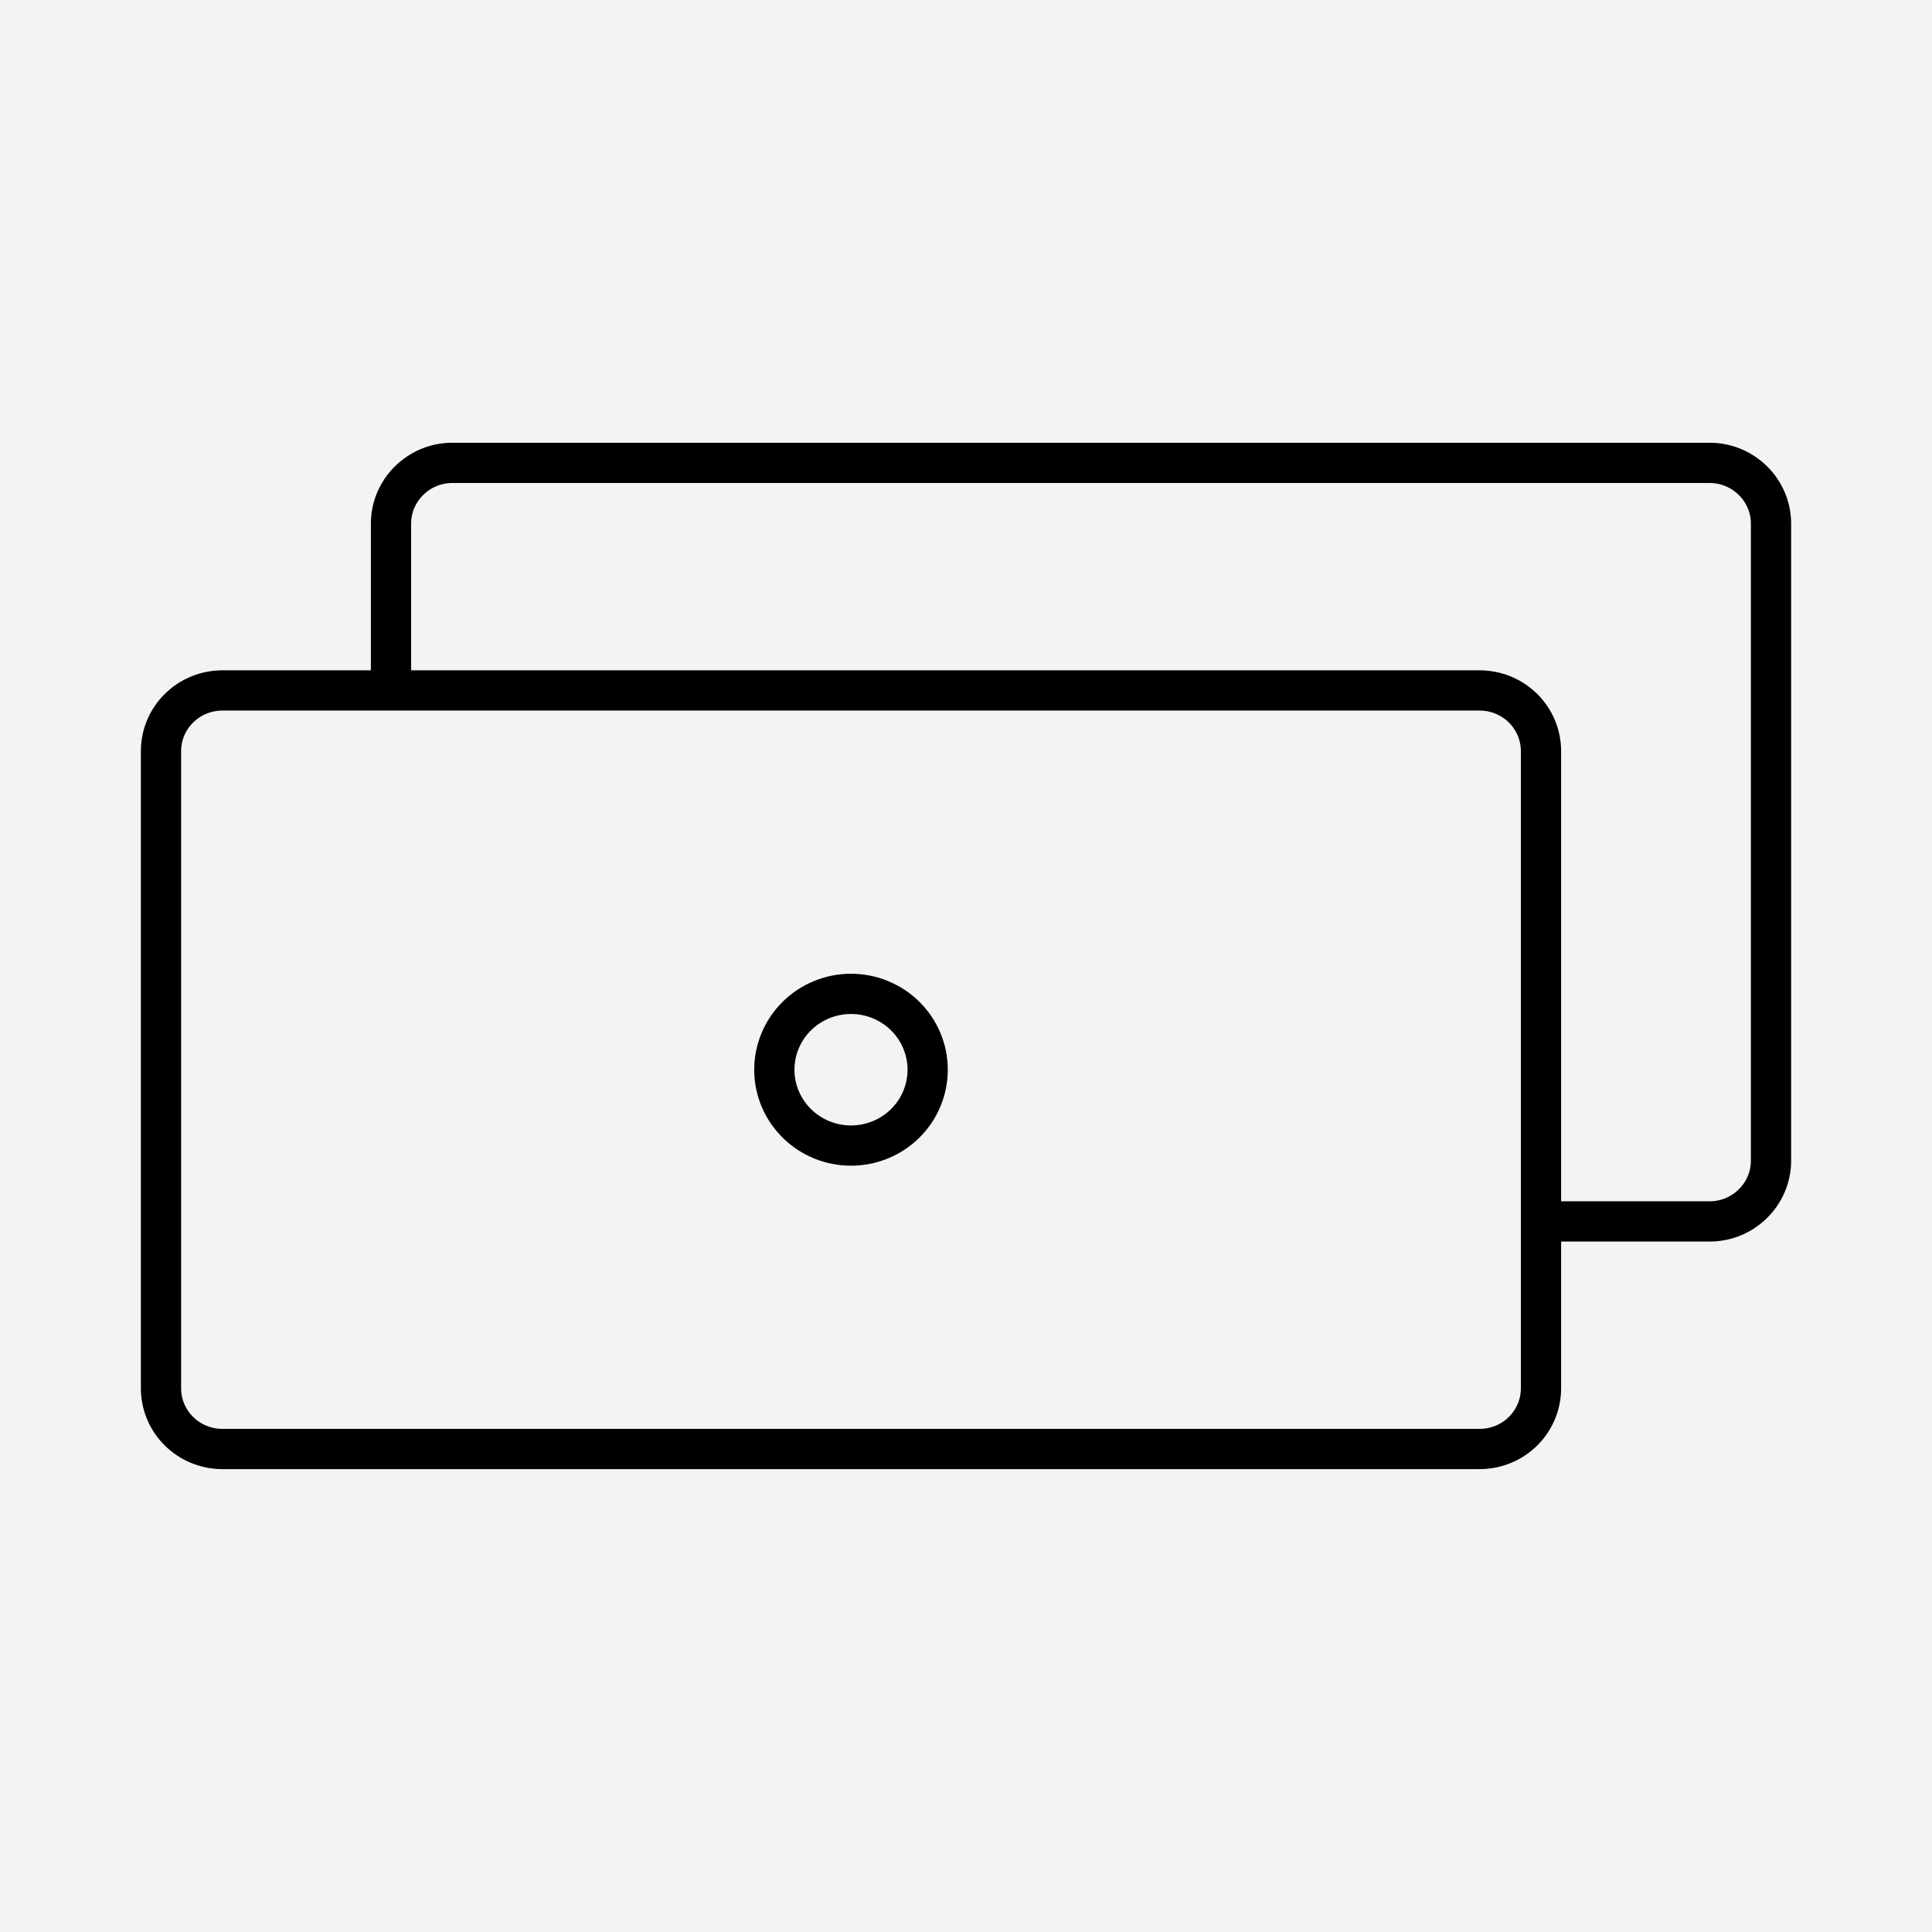
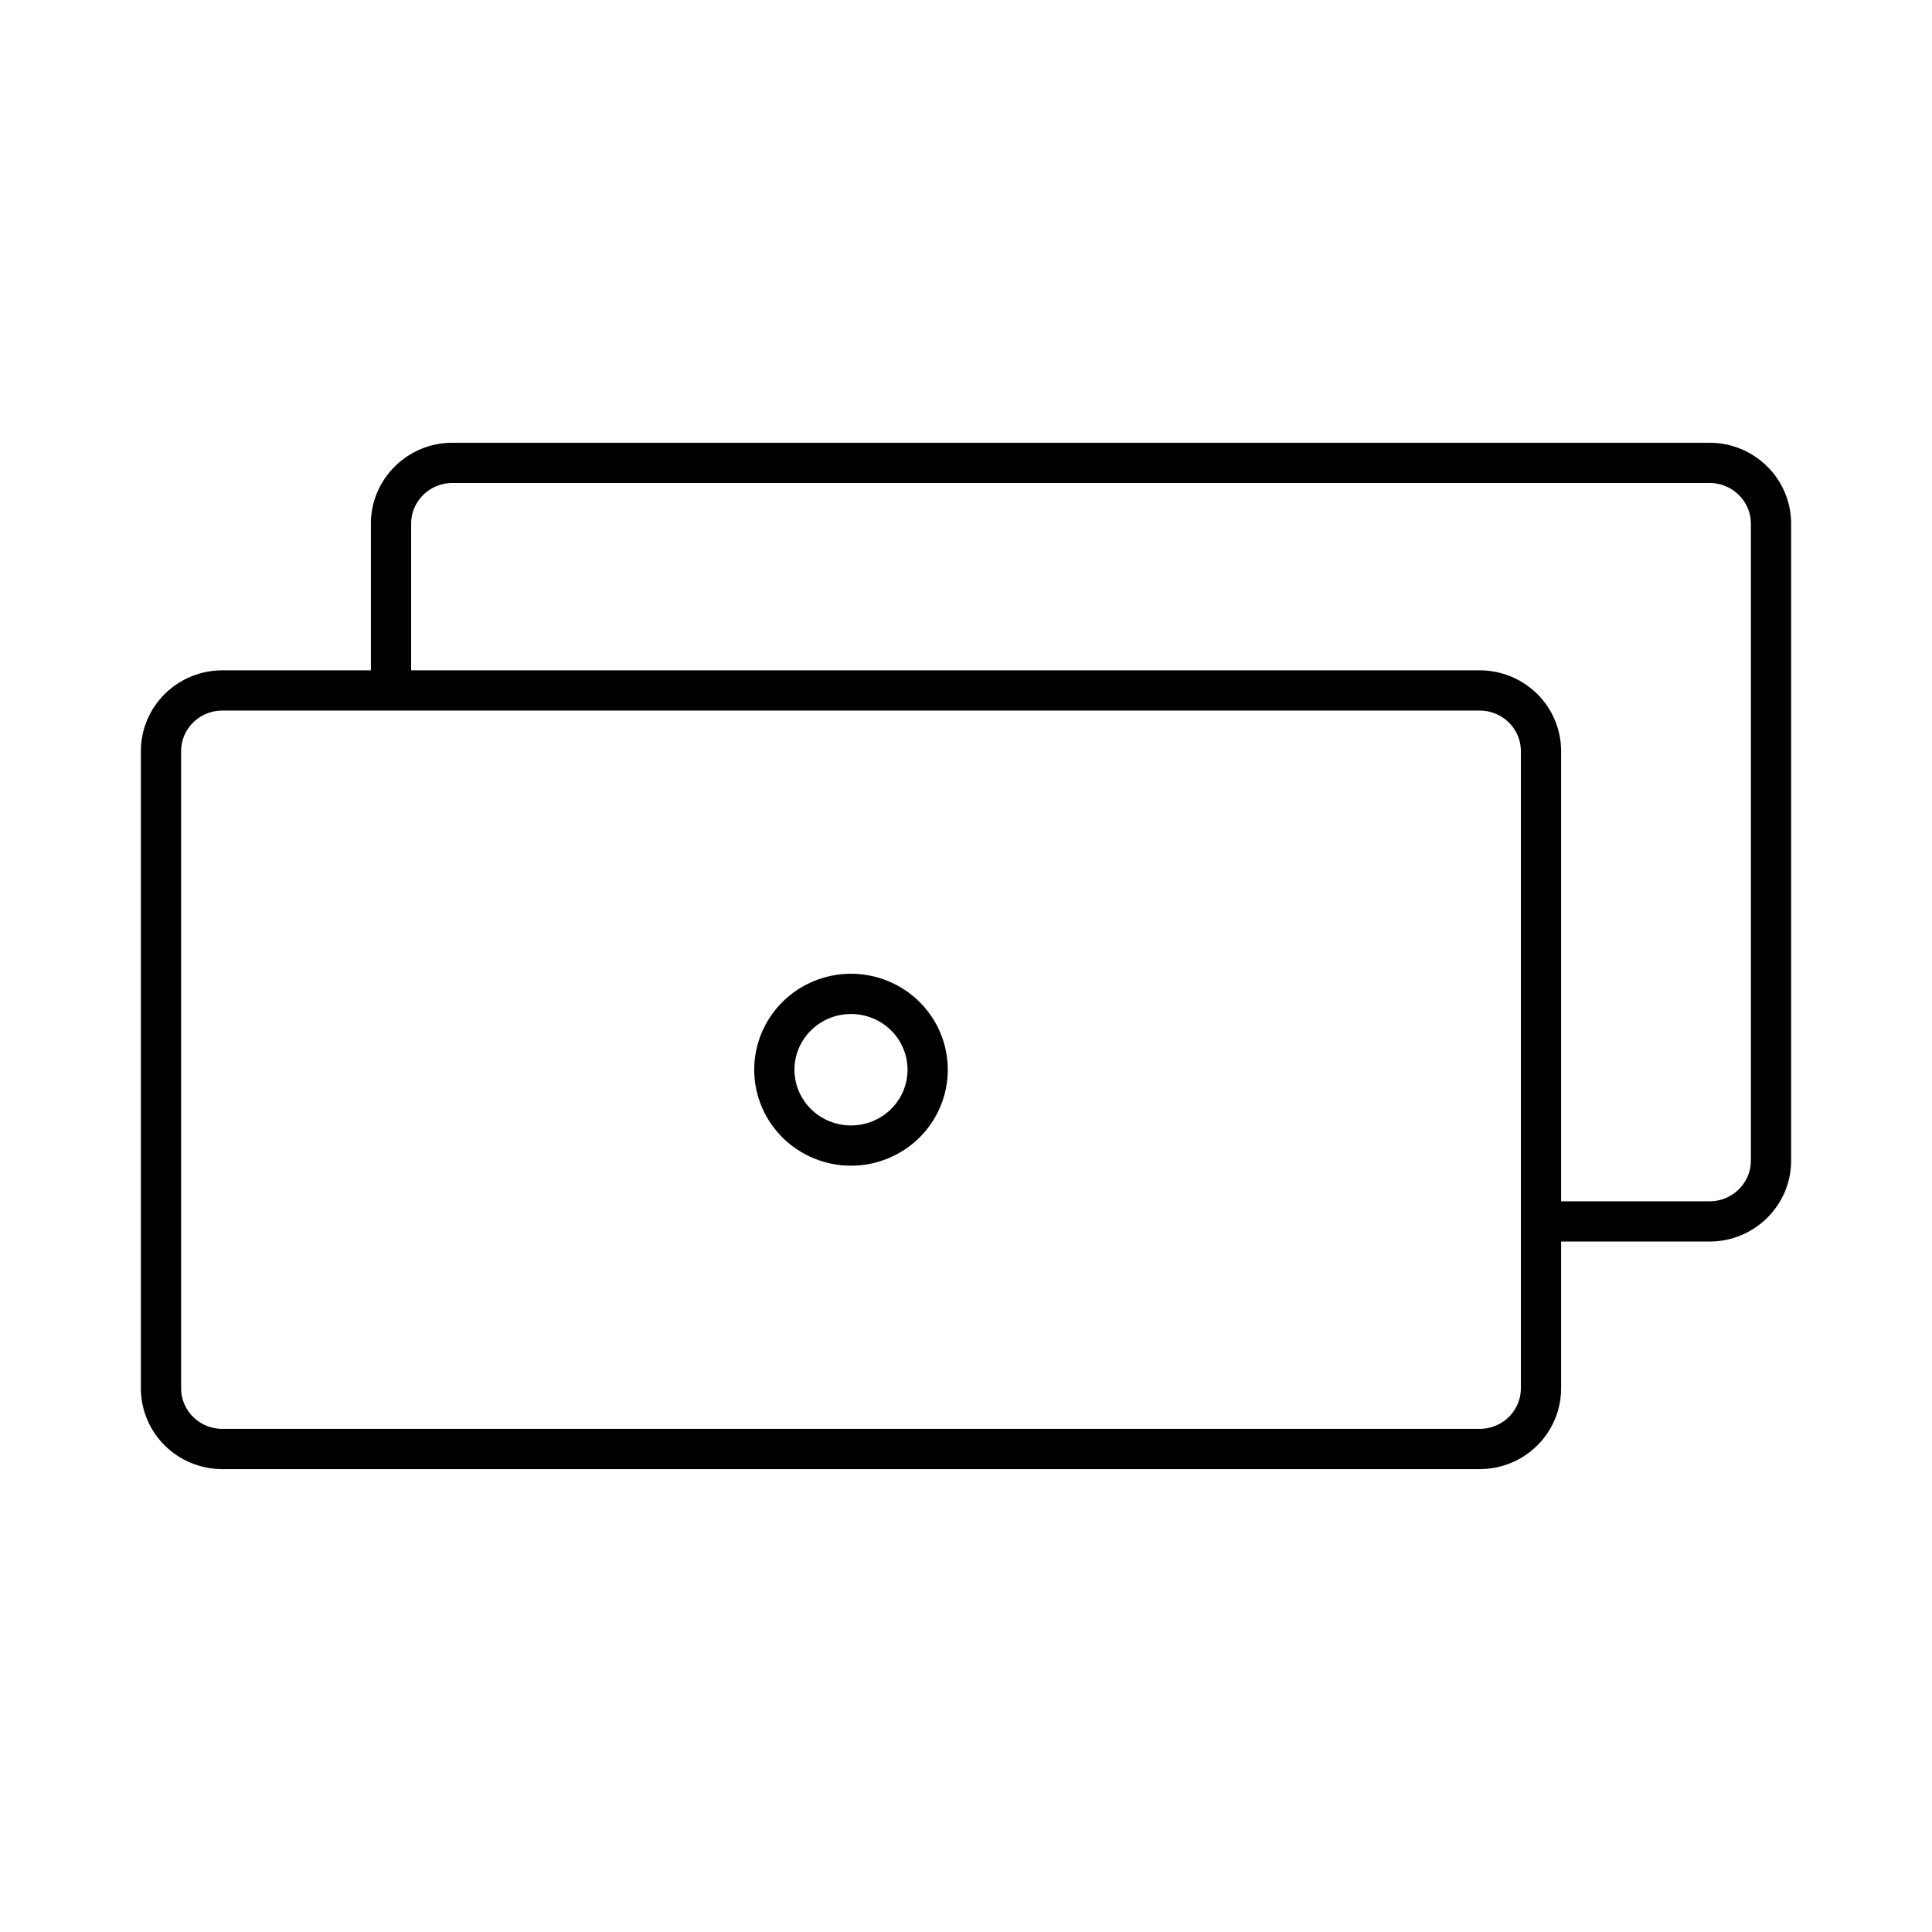
<svg xmlns="http://www.w3.org/2000/svg" fill="none" viewBox="0 0 96 96" height="96" width="96">
-   <rect fill="#F3F3F3" height="96" width="96" />
  <path stroke-linejoin="round" stroke-miterlimit="10" stroke-width="2" stroke="black" d="M19.429 34.308V26.015C19.429 24.357 20.8 23 22.476 23H84.952C86.629 23 88 24.357 88 26.015V57.677C88 59.335 86.629 60.692 84.952 60.692H76.571M11.048 34.308H73.524C74.332 34.308 75.107 34.625 75.679 35.191C76.25 35.756 76.571 36.523 76.571 37.323V68.985C76.571 69.784 76.25 70.551 75.679 71.117C75.107 71.682 74.332 72 73.524 72H11.048C10.239 72 9.464 71.682 8.893 71.117C8.321 70.551 8 69.784 8 68.985V37.323C8 36.523 8.321 35.756 8.893 35.191C9.464 34.625 10.239 34.308 11.048 34.308ZM46.095 53.154C46.095 54.154 45.694 55.112 44.98 55.819C44.265 56.526 43.296 56.923 42.286 56.923C41.275 56.923 40.306 56.526 39.592 55.819C38.878 55.112 38.476 54.154 38.476 53.154C38.476 52.154 38.878 51.196 39.592 50.489C40.306 49.782 41.275 49.385 42.286 49.385C43.296 49.385 44.265 49.782 44.98 50.489C45.694 51.196 46.095 52.154 46.095 53.154Z" />
</svg>